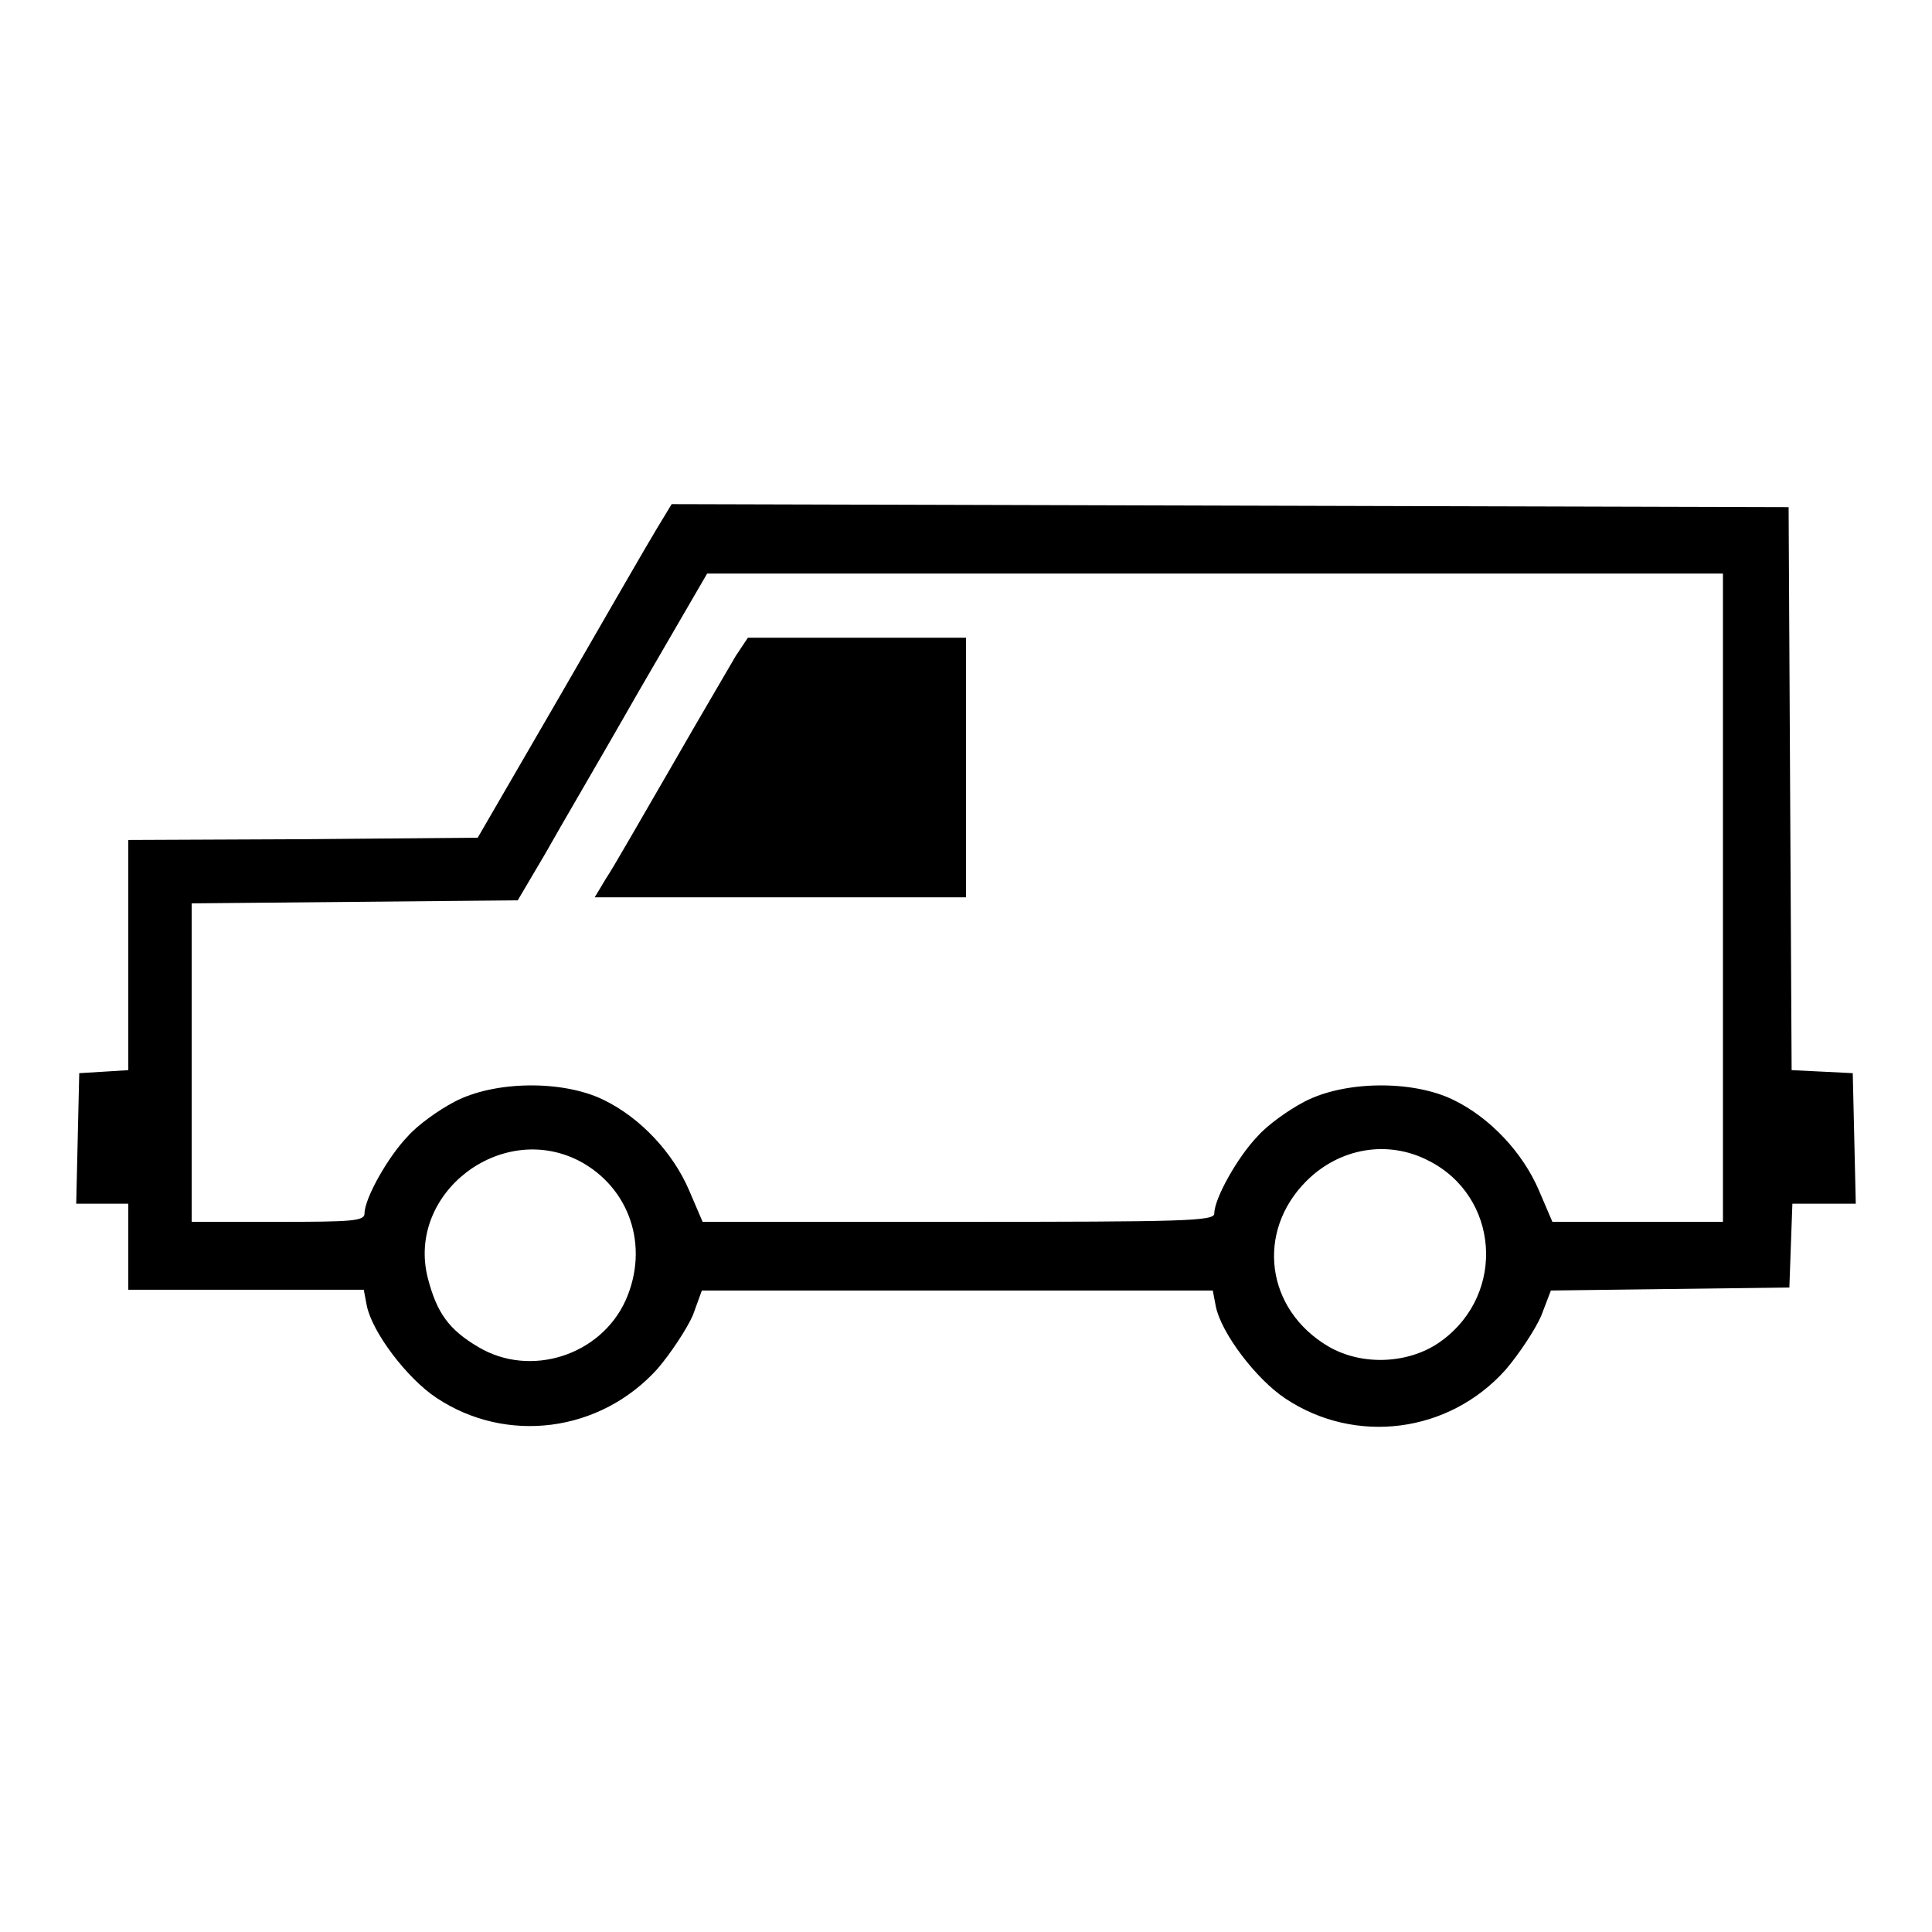
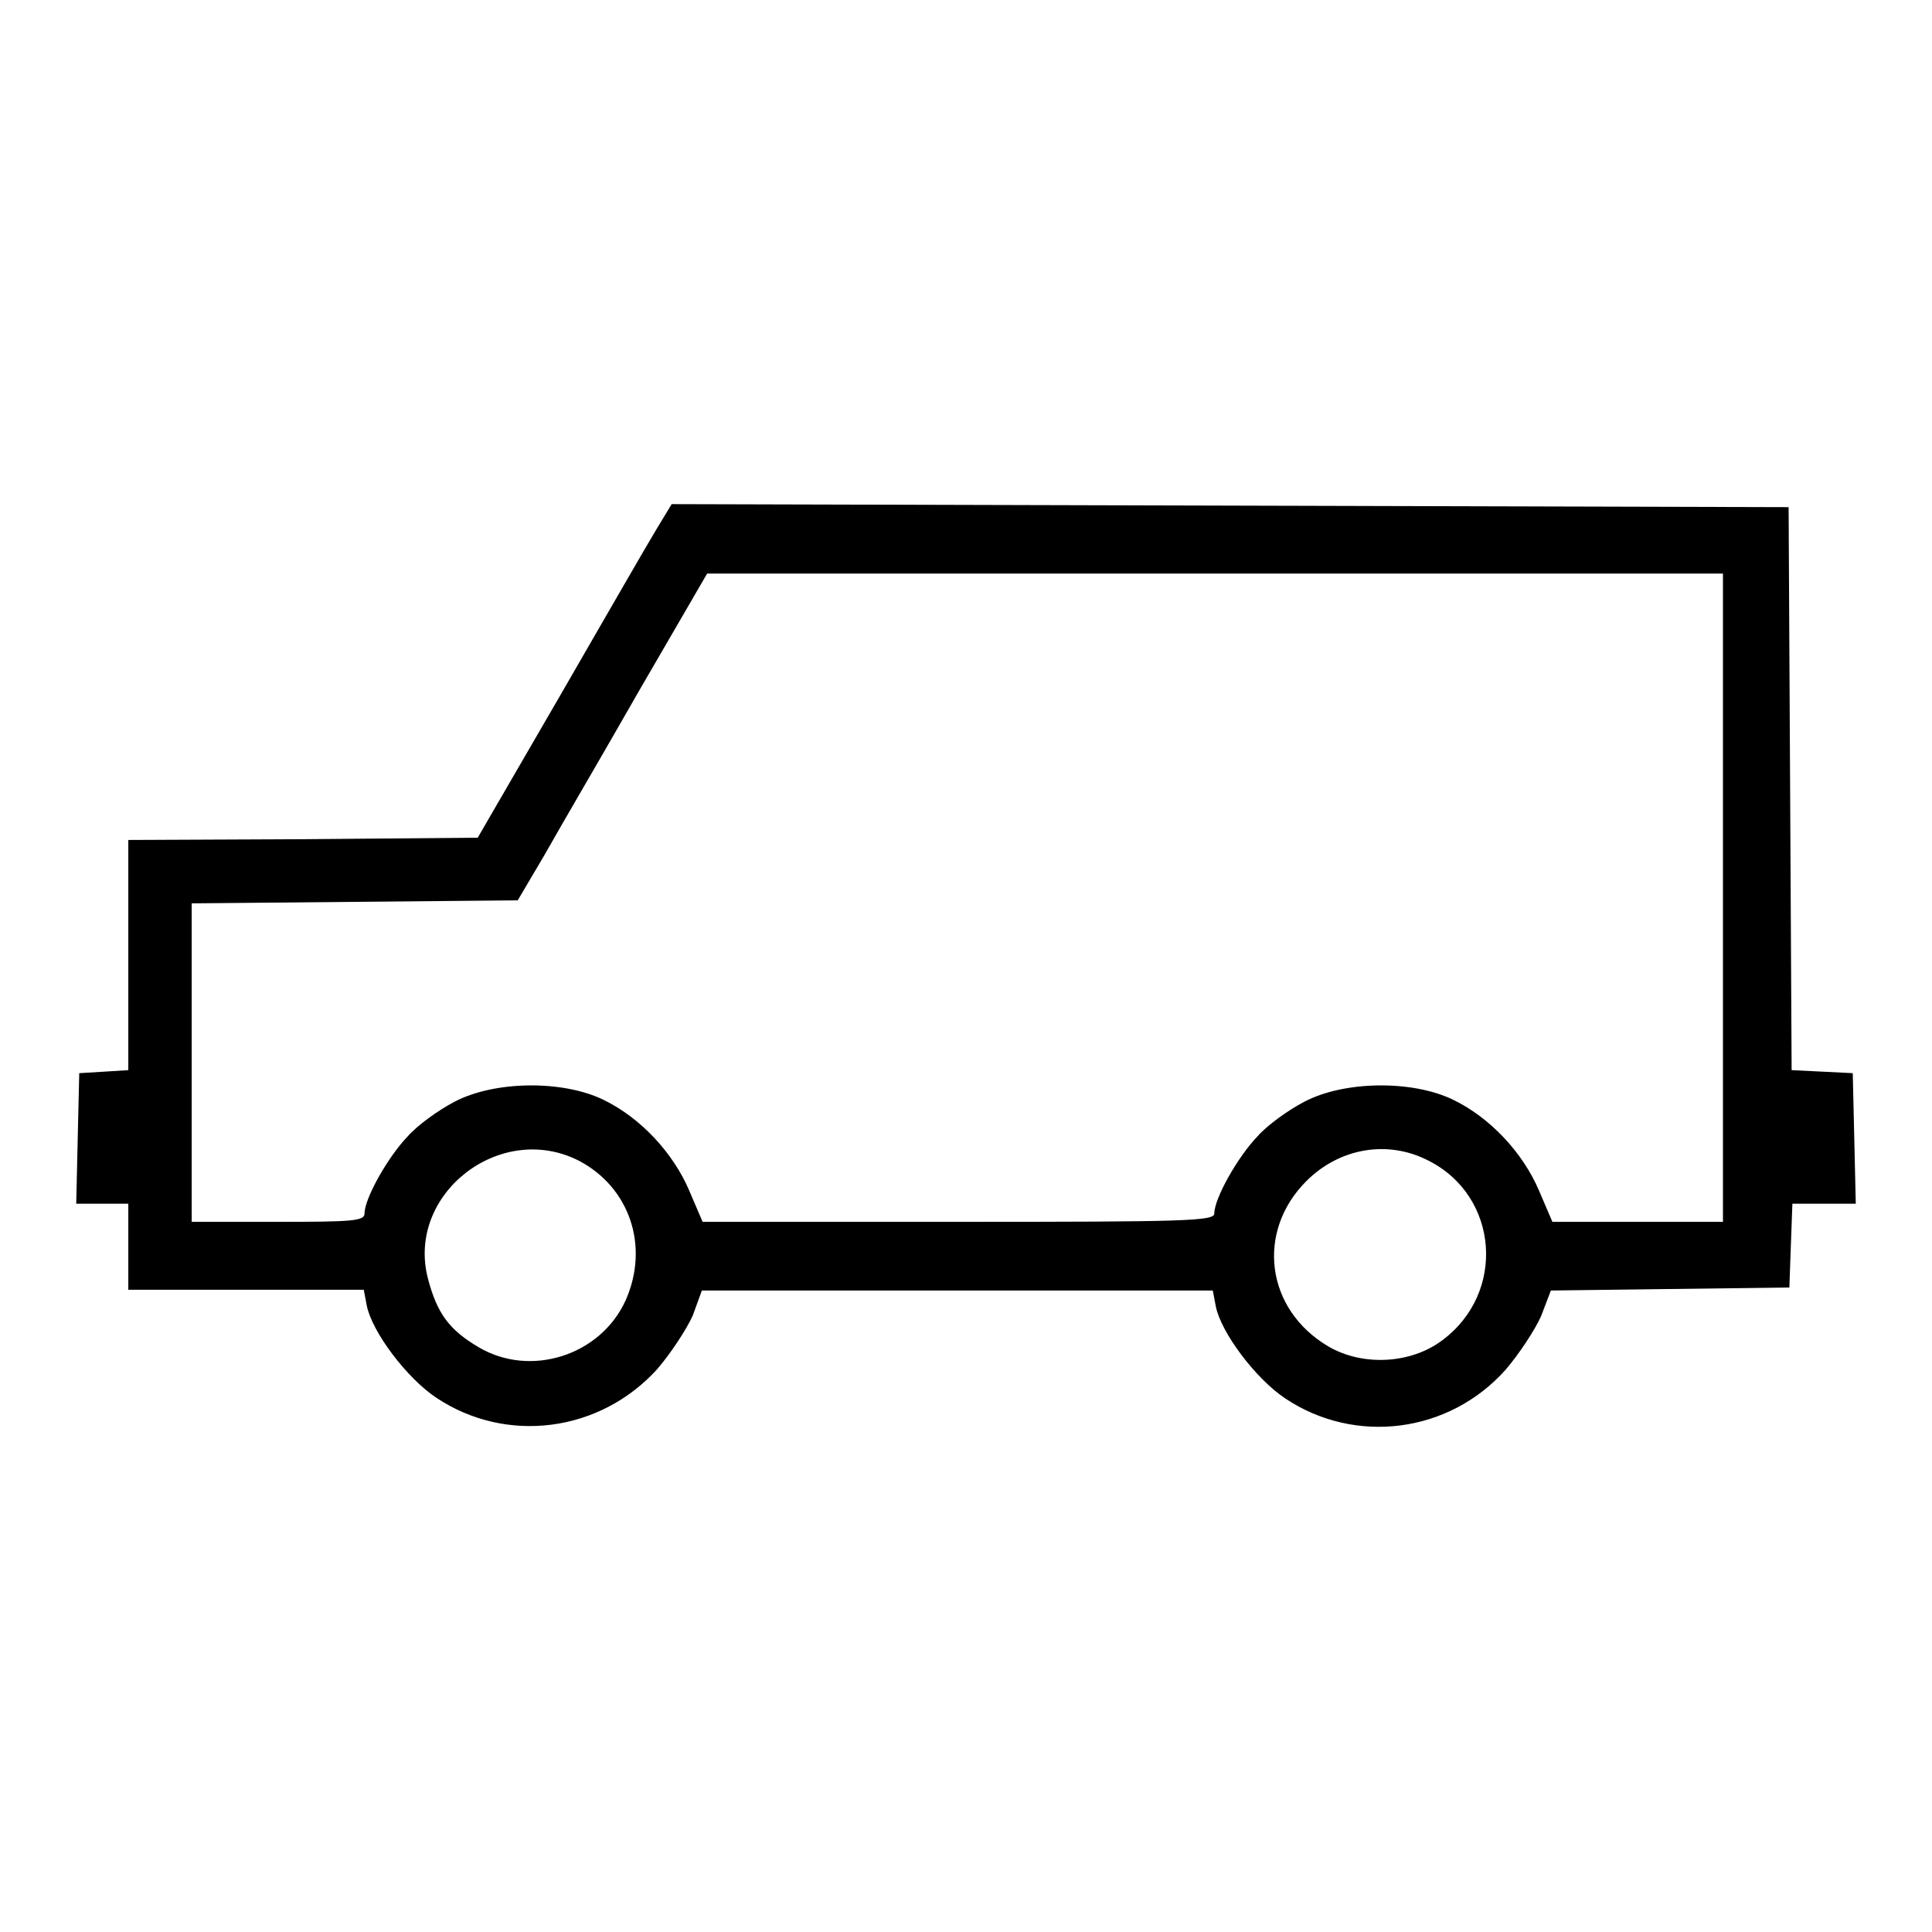
<svg xmlns="http://www.w3.org/2000/svg" version="1.1" x="0px" y="0px" viewBox="0 0 256 256" enable-background="new 0 0 256 256" xml:space="preserve">
  <g>
    <g>
      <g>
        <path fill="#000000" d="M87,70.1c-1.1,1.8-6.8,11.7-12.8,22.1l-10.9,18.8l-23.2,0.2L17,111.3v15.3v15.2l-3.2,0.2l-3.3,0.2l-0.2,8.6l-0.2,8.7h3.5H17v5.7v5.7h15.6h15.6l0.4,2.1c0.7,3.5,5.3,9.6,9.2,12.2c9.3,6.2,21.7,4.6,29.3-3.8c1.8-2.1,3.9-5.3,4.7-7.1L93,171h33.8h33.9l0.4,2.1c0.7,3.5,5.3,9.6,9.2,12.2c9.3,6.2,21.7,4.6,29.2-3.8c1.8-2.1,3.9-5.3,4.7-7.1l1.3-3.4l15.8-0.2l15.8-0.2l0.2-5.6l0.2-5.5h4.2h4.2l-0.2-8.7l-0.2-8.6l-4-0.2l-4.1-0.2l-0.2-37.3l-0.2-37.3L163,67l-74-0.2L87,70.1z M228.3,119v42.9H217h-11.3l-1.8-4.2c-2.1-4.9-6.4-9.6-11.4-12c-5.4-2.6-14.4-2.5-19.7,0.3c-2.1,1.1-4.9,3.1-6.2,4.6c-2.6,2.7-5.7,8.2-5.7,10.2c0,1-3.9,1.1-33.9,1.1H93.1l-1.8-4.2c-2.1-4.9-6.4-9.6-11.4-12c-5.4-2.6-14.4-2.5-19.7,0.3c-2.1,1.1-4.9,3.1-6.2,4.6c-2.6,2.7-5.7,8.2-5.7,10.2c0,1-1.7,1.1-11.5,1.1H25.4v-21.1v-21.1l21.6-0.2l21.6-0.2l3.6-6.1c1.9-3.4,7.6-13.1,12.5-21.7l9-15.5H161h67.3V119z M76.7,153.8c6.7,3.5,9.4,11.3,6.2,18.5c-3.3,7.3-12.6,10.3-19.5,6.2c-3.9-2.3-5.5-4.5-6.7-9.1C53.8,158.2,66.3,148.5,76.7,153.8z M189.3,153.8c9.3,4.7,10.3,17.5,1.8,23.8c-4.1,3.1-10.5,3.5-15.1,0.8c-8.3-4.9-9.6-15.2-2.9-21.9C177.5,152.1,183.9,151,189.3,153.8z" />
-         <path fill="#000000" d="M97.5,86.9c-0.8,1.4-4.7,8-8.6,14.8c-3.9,6.7-7.7,13.4-8.6,14.7l-1.5,2.5h24.6H128v-17.2V84.5h-14.5H99.1L97.5,86.9z" />
      </g>
    </g>
  </g>
</svg>